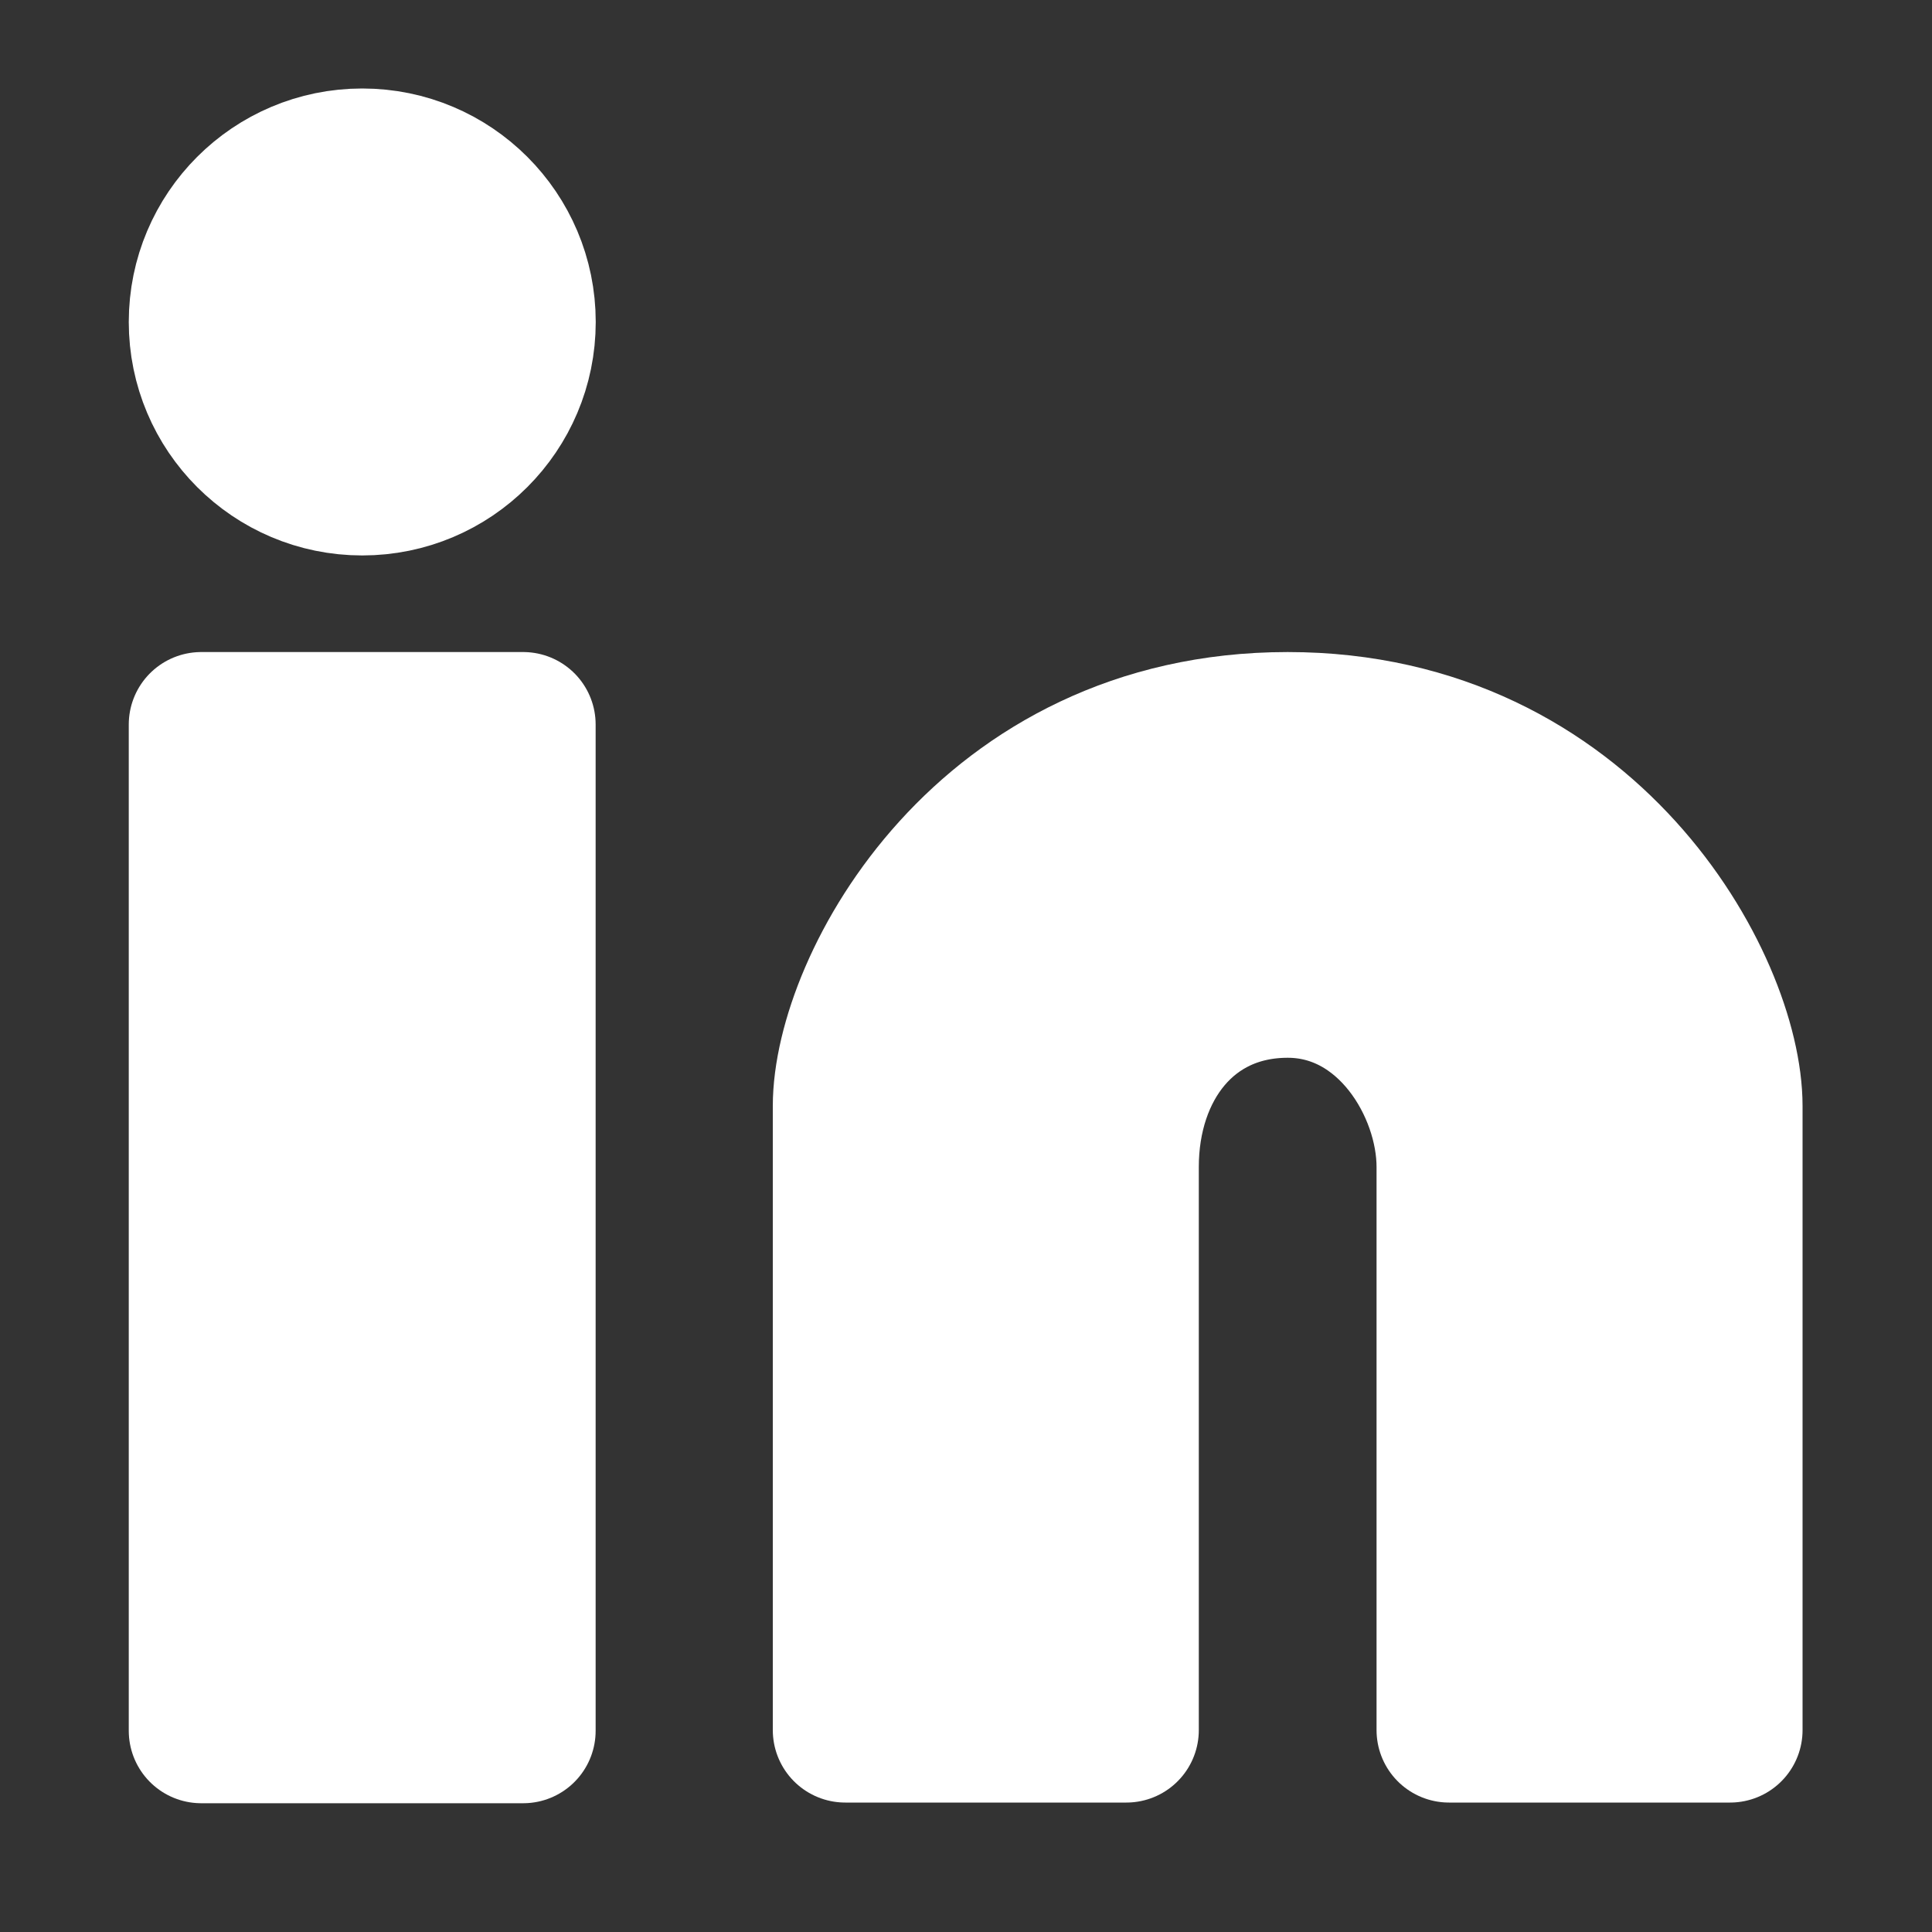
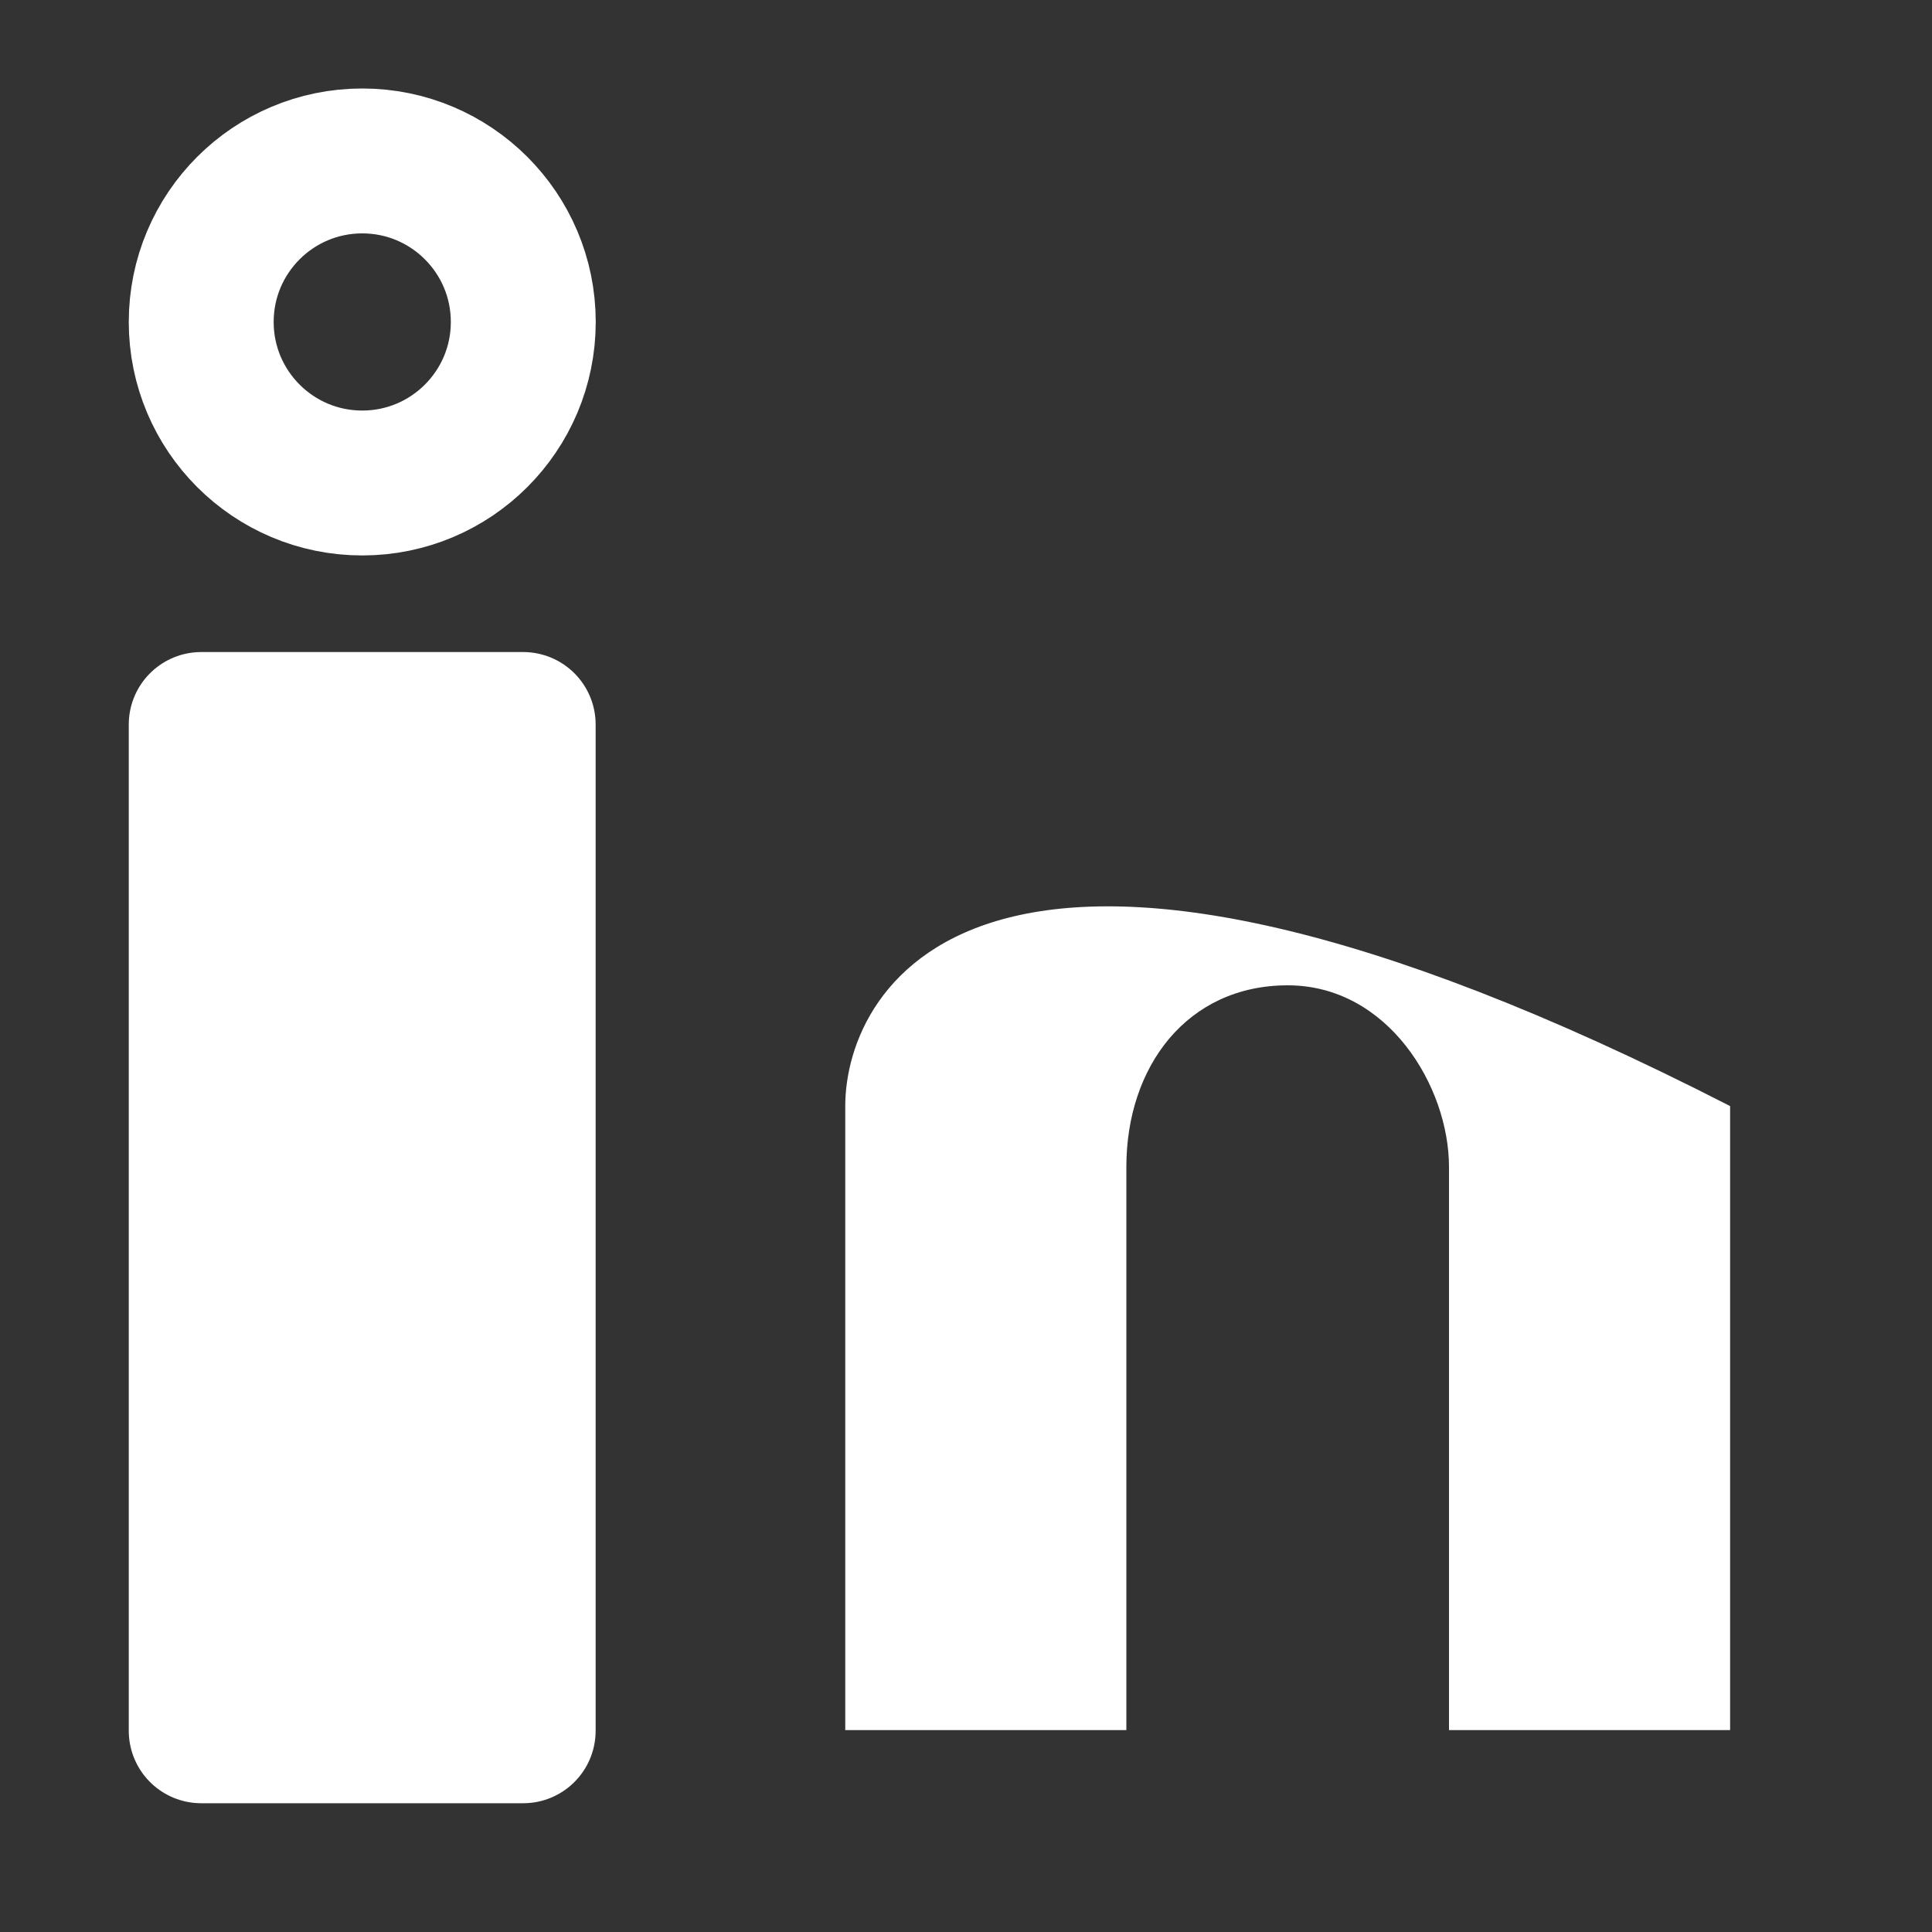
<svg xmlns="http://www.w3.org/2000/svg" width="20" height="20" viewBox="0 0 20 20" fill="none">
  <rect x="0" y="0" width="20" height="20" fill="#333333" stroke="none" />
  <desc>
			Created with Pixso.
	</desc>
  <defs>
    <clipPath id="clip362_746">
      <rect id="instagram" width="20" height="20" fill="white" fill-opacity="0" />
    </clipPath>
  </defs>
  <g clip-path="url(#clip362_746)">
-     <circle id="circle" cx="3.75" cy="3.333" r="1.667" fill="#ffffff" fill-opacity="1" />
    <circle id="circle" cx="3.75" cy="3.333" r="1.667" stroke="#ffffff" stroke-opacity="1" stroke-width="1.5" />
    <rect id="rect" x="2.083" y="7.5" width="3.333" height="10.417" fill="#ffffff" fill-opacity="1" />
    <rect id="rect" x="2.083" y="7.5" width="3.333" height="10.417" stroke="#ffffff" stroke-opacity="1" stroke-width="1.5" stroke-linejoin="round" />
-     <path id="path" d="M8.75 11.45L8.75 17.91L11.66 17.91L11.66 12.08C11.66 11.04 12.29 10.2 13.33 10.2C14.37 10.2 15 11.25 15 12.08L15 17.91L17.91 17.91L17.91 11.45C17.91 10.2 16.45 7.5 13.33 7.5C10.2 7.5 8.75 10.2 8.75 11.45Z" fill="#ffffff" fill-opacity="1" fill-rule="nonzero" />
-     <path id="path" d="M8.75 17.91L11.66 17.91L11.66 12.08C11.66 11.04 12.29 10.2 13.33 10.2C14.37 10.2 15 11.25 15 12.08L15 17.91L17.91 17.91L17.91 11.45C17.91 10.2 16.45 7.5 13.33 7.5C10.2 7.5 8.75 10.2 8.75 11.45L8.75 17.91Z" stroke="#ffffff" stroke-opacity="1" stroke-width="1.5" stroke-linejoin="round" />
+     <path id="path" d="M8.75 11.45L8.75 17.91L11.66 17.91L11.66 12.08C11.66 11.04 12.29 10.2 13.33 10.2C14.37 10.2 15 11.25 15 12.08L15 17.91L17.91 17.91L17.91 11.45C10.2 7.5 8.75 10.2 8.75 11.45Z" fill="#ffffff" fill-opacity="1" fill-rule="nonzero" />
  </g>
</svg>